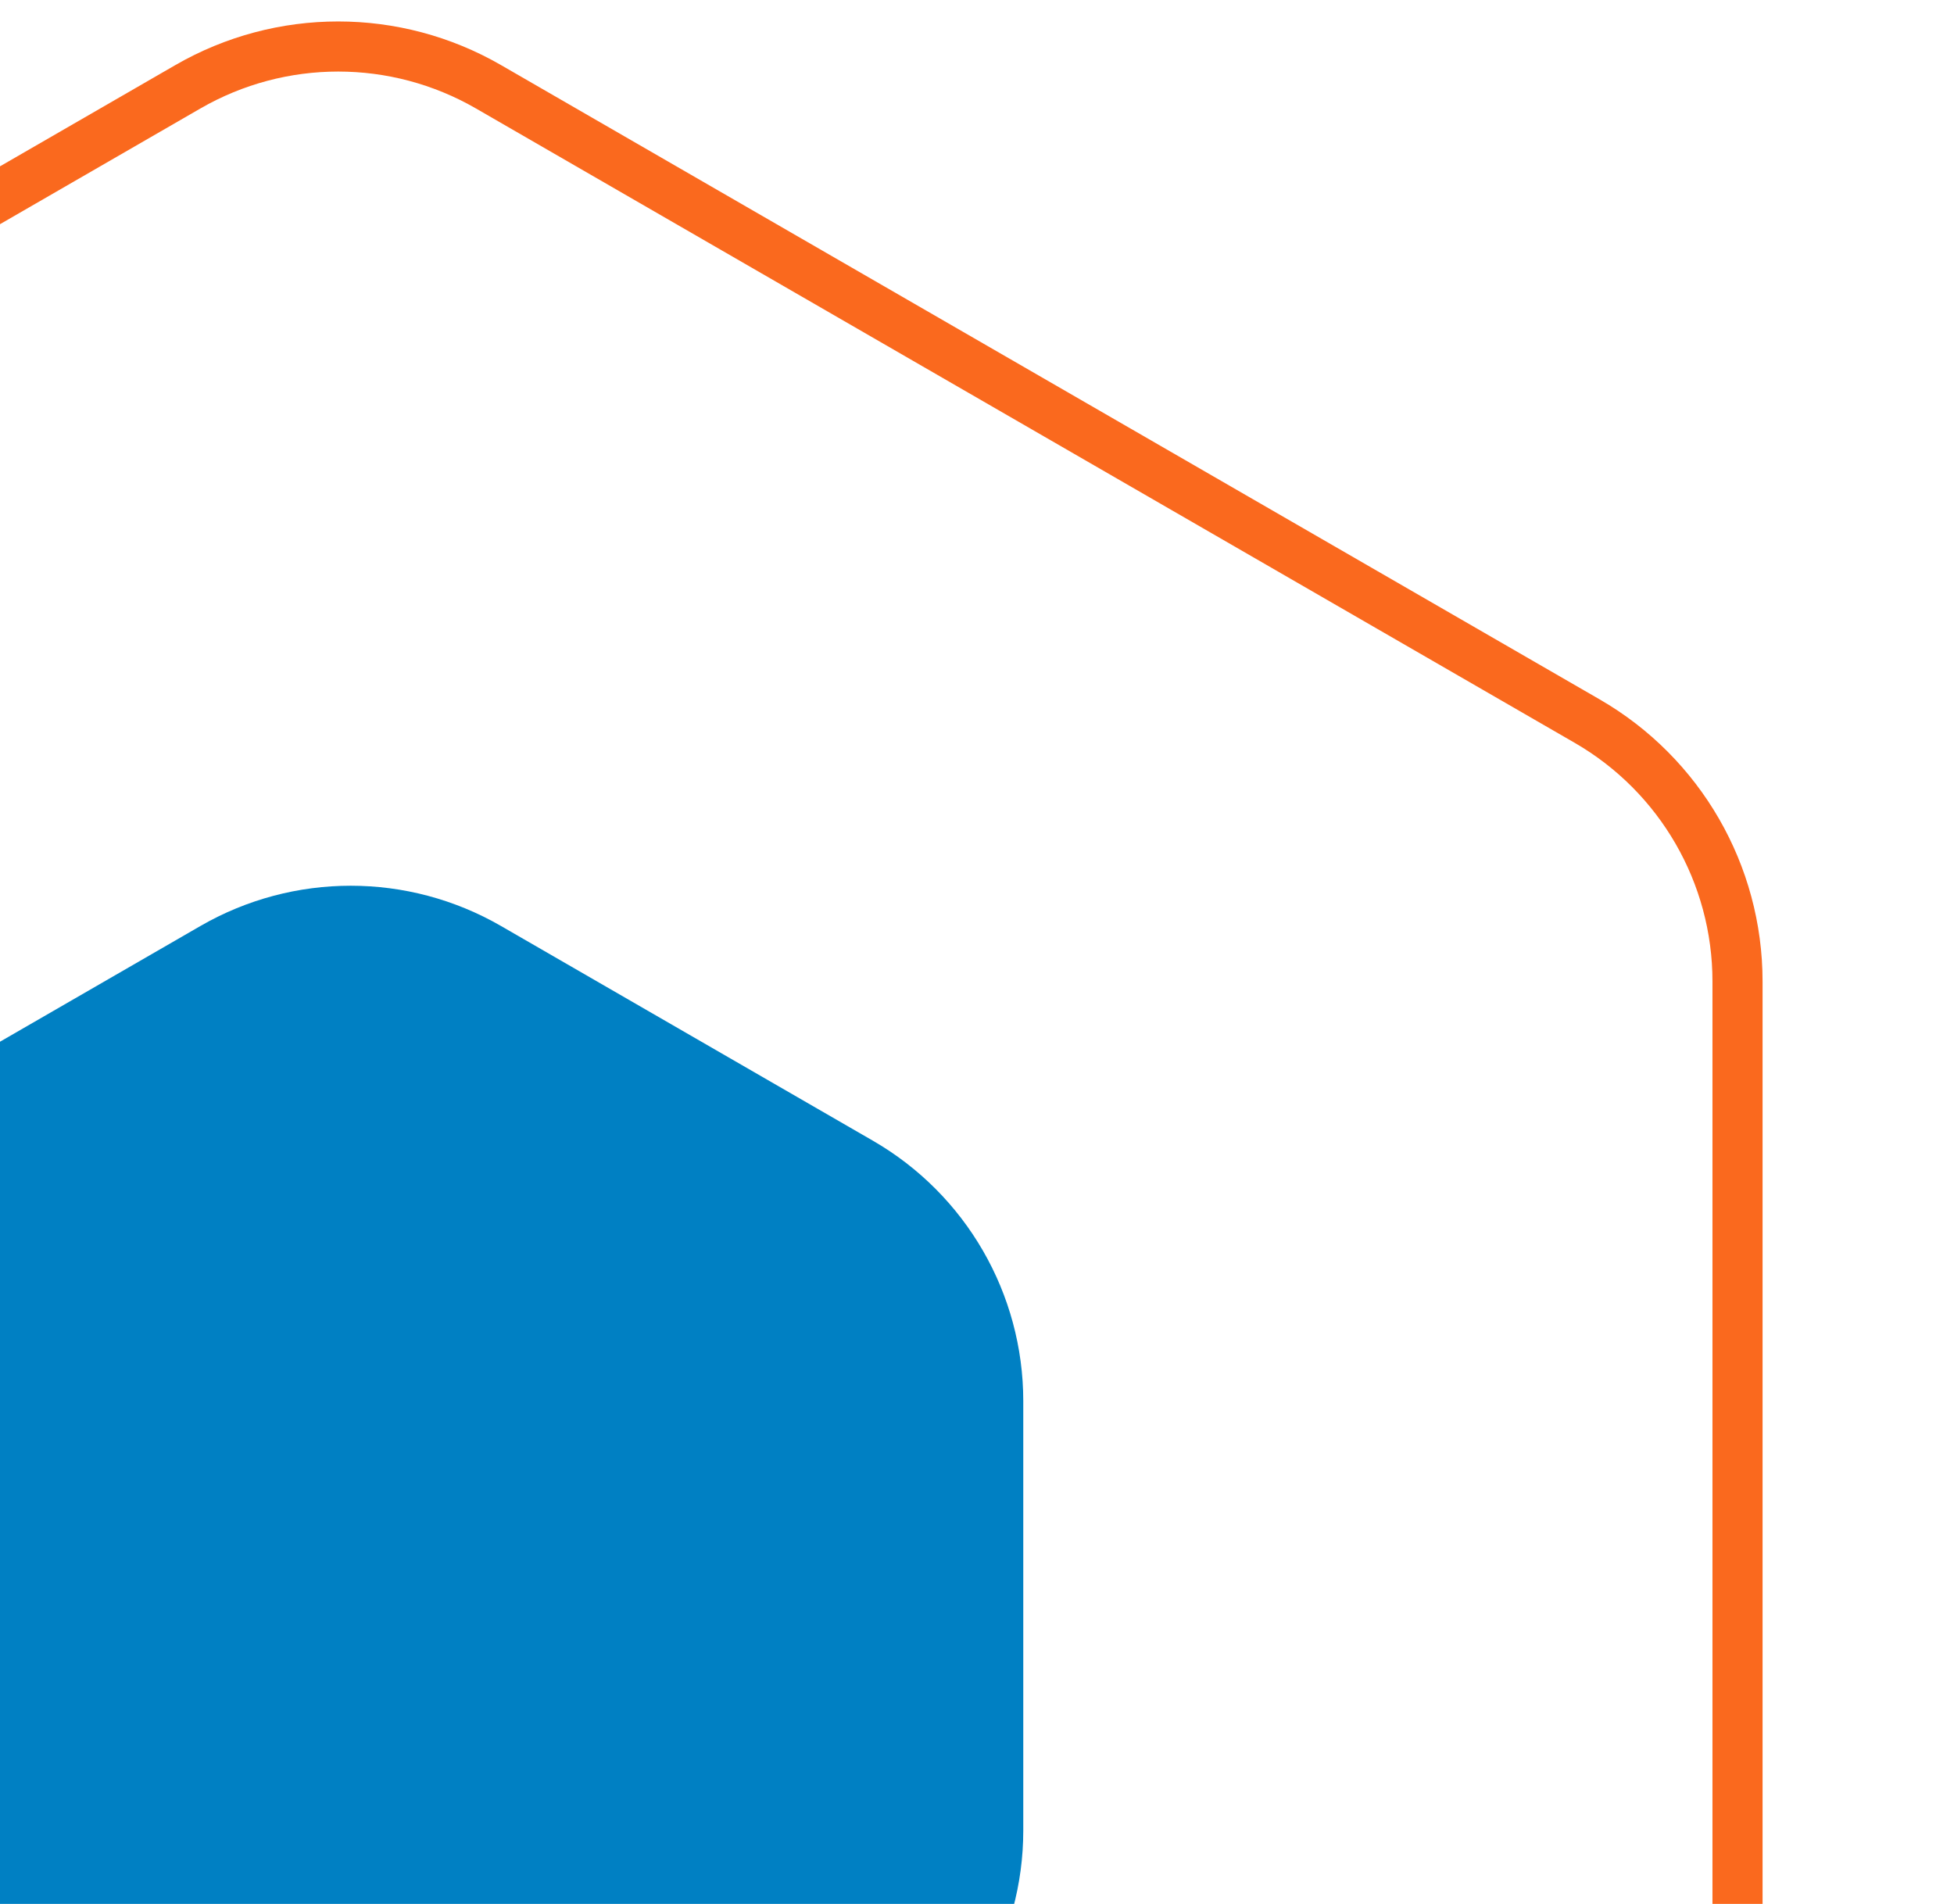
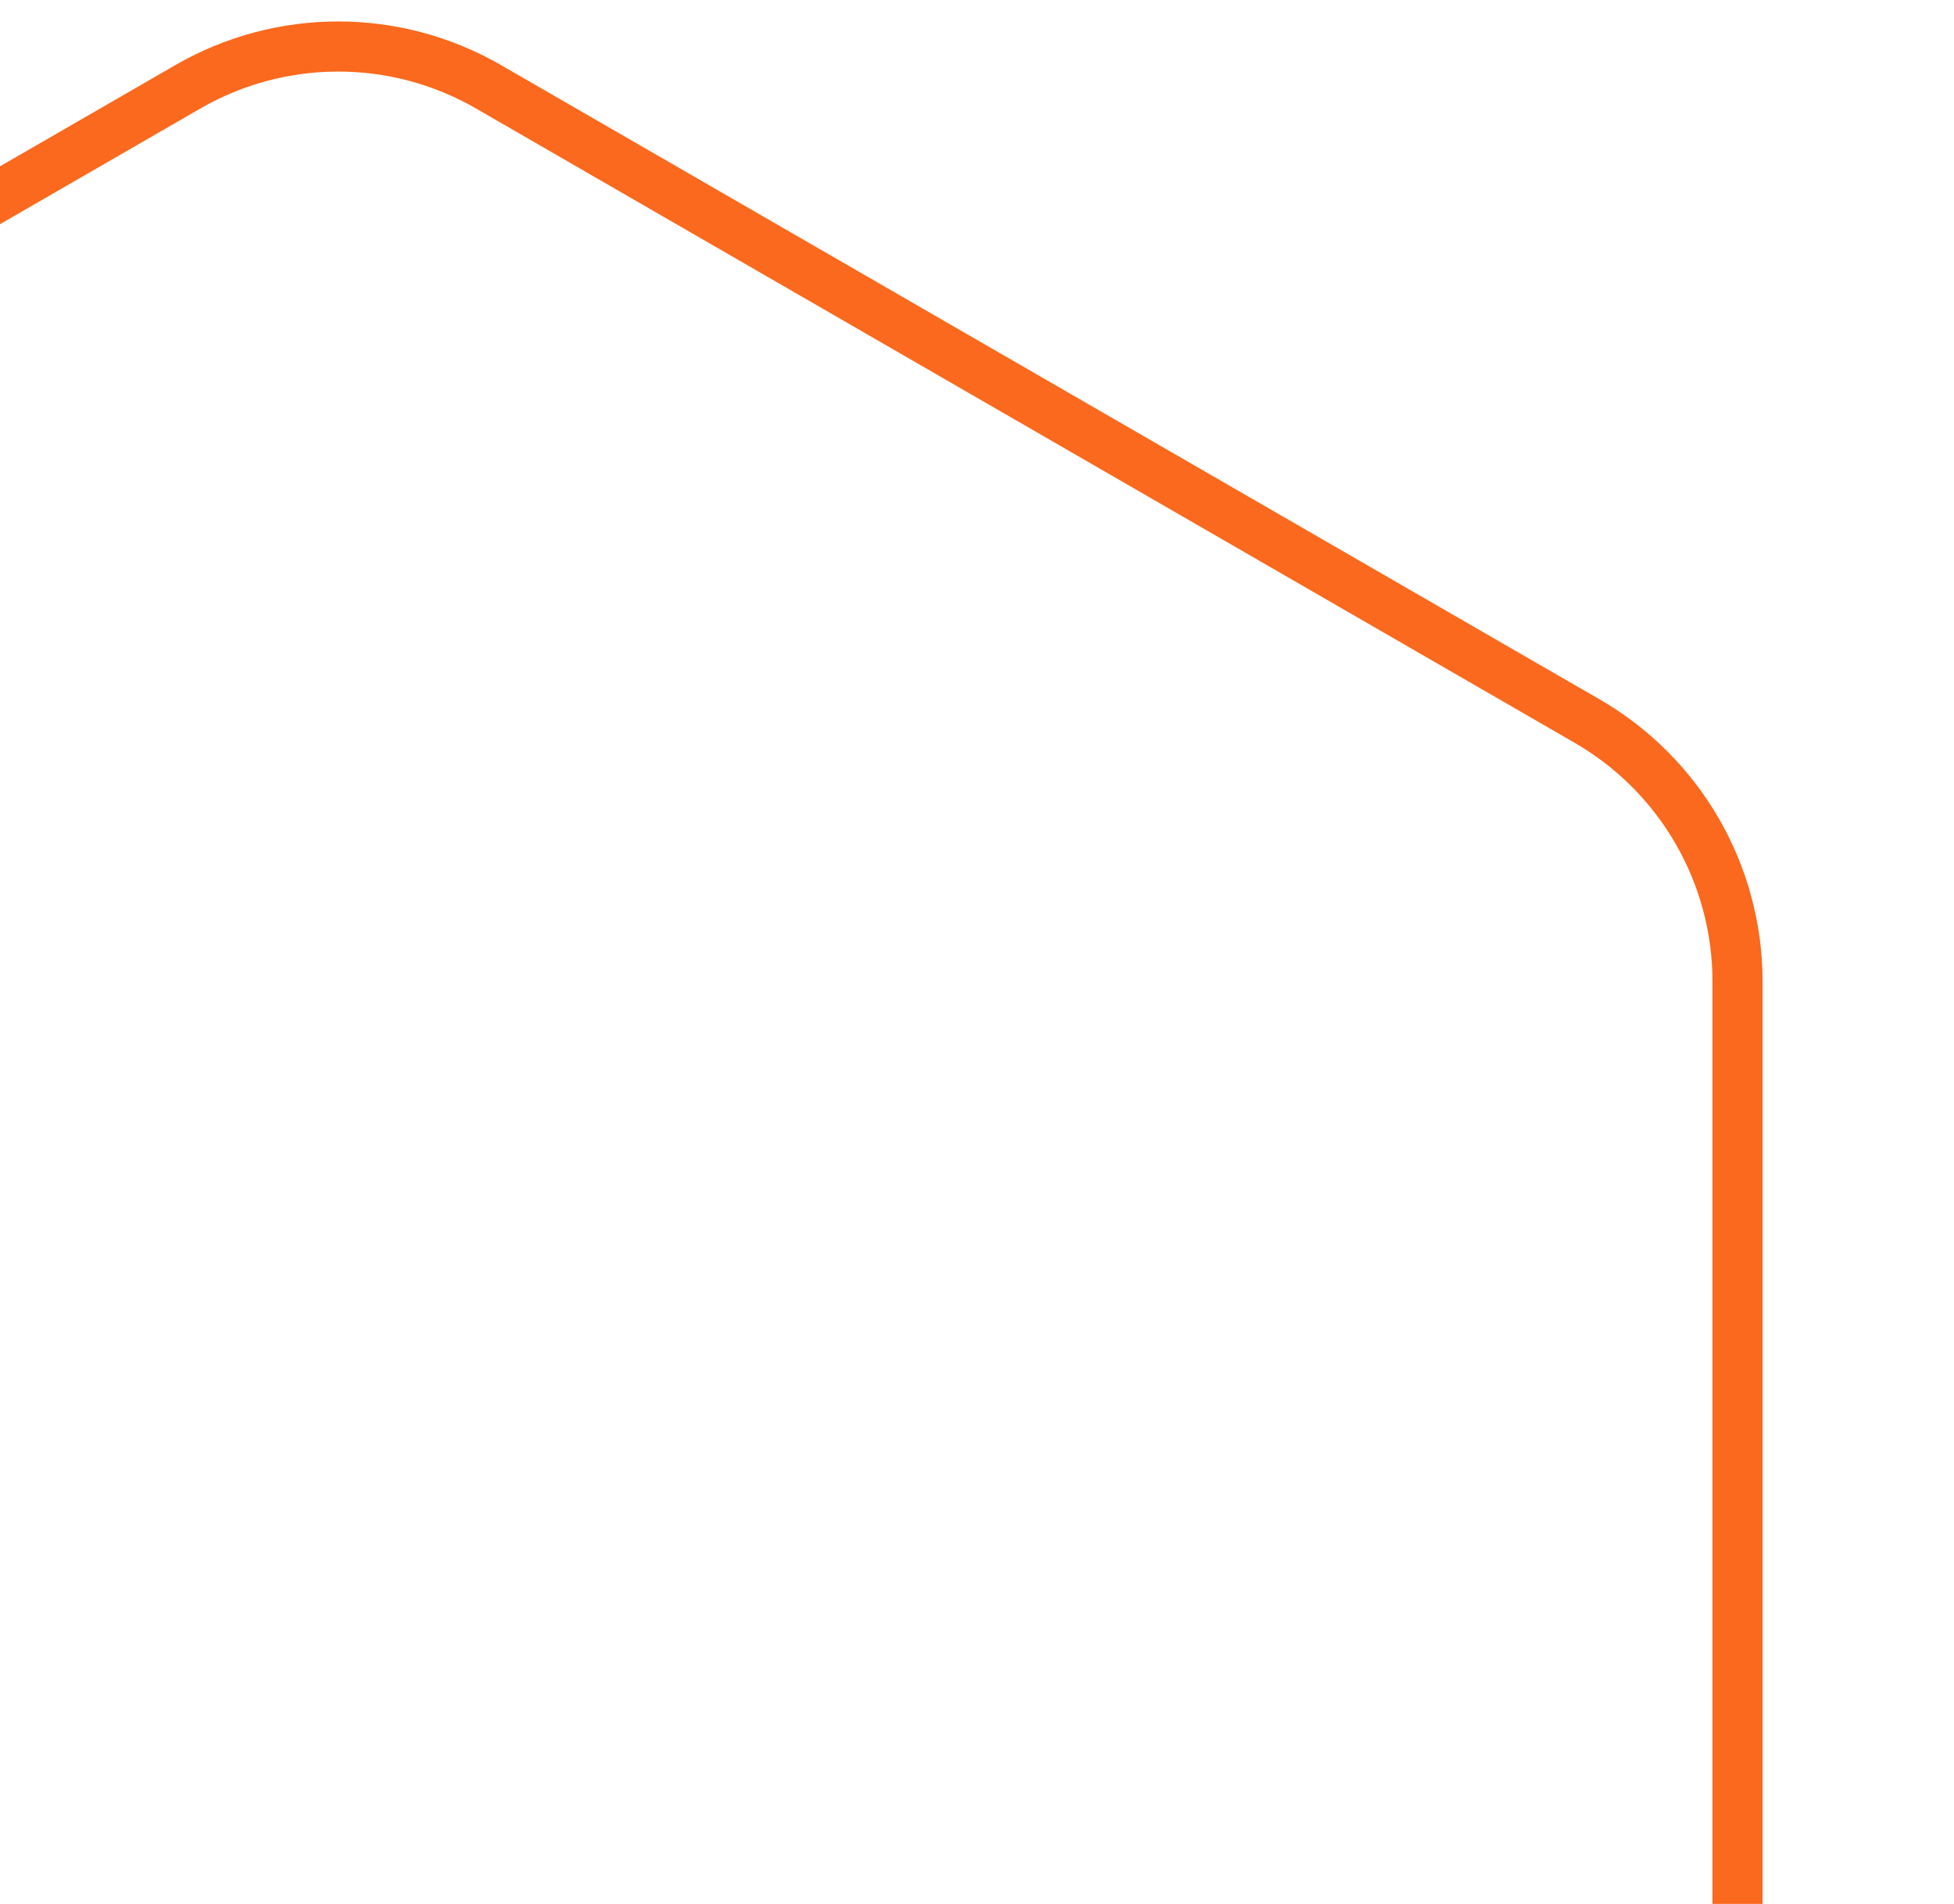
<svg xmlns="http://www.w3.org/2000/svg" width="156" height="152" viewBox="0 0 156 152" fill="none">
  <path d="M15 6.928C22.426 2.641 31.574 2.641 39 6.928L126.717 57.572C134.143 61.859 138.717 69.782 138.717 78.356V179.644C138.717 188.218 134.143 196.141 126.717 200.428L39 251.072C31.574 255.359 22.426 255.359 15 251.072L-72.717 200.428C-80.143 196.141 -84.717 188.218 -84.717 179.644V78.356C-84.717 69.782 -80.143 61.859 -72.717 57.572L15 6.928Z" stroke="#FA691E" stroke-width="4" />
-   <path d="M16 73.928C23.426 69.641 32.574 69.641 40 73.928L69.694 91.072C77.119 95.359 81.694 103.282 81.694 111.856V146.144C81.694 154.718 77.119 162.641 69.694 166.928L40 184.072C32.574 188.359 23.426 188.359 16 184.072L-13.694 166.928C-21.119 162.641 -25.694 154.718 -25.694 146.144V111.856C-25.694 103.282 -21.119 95.359 -13.694 91.072L16 73.928Z" fill="#0080C3" />
</svg>